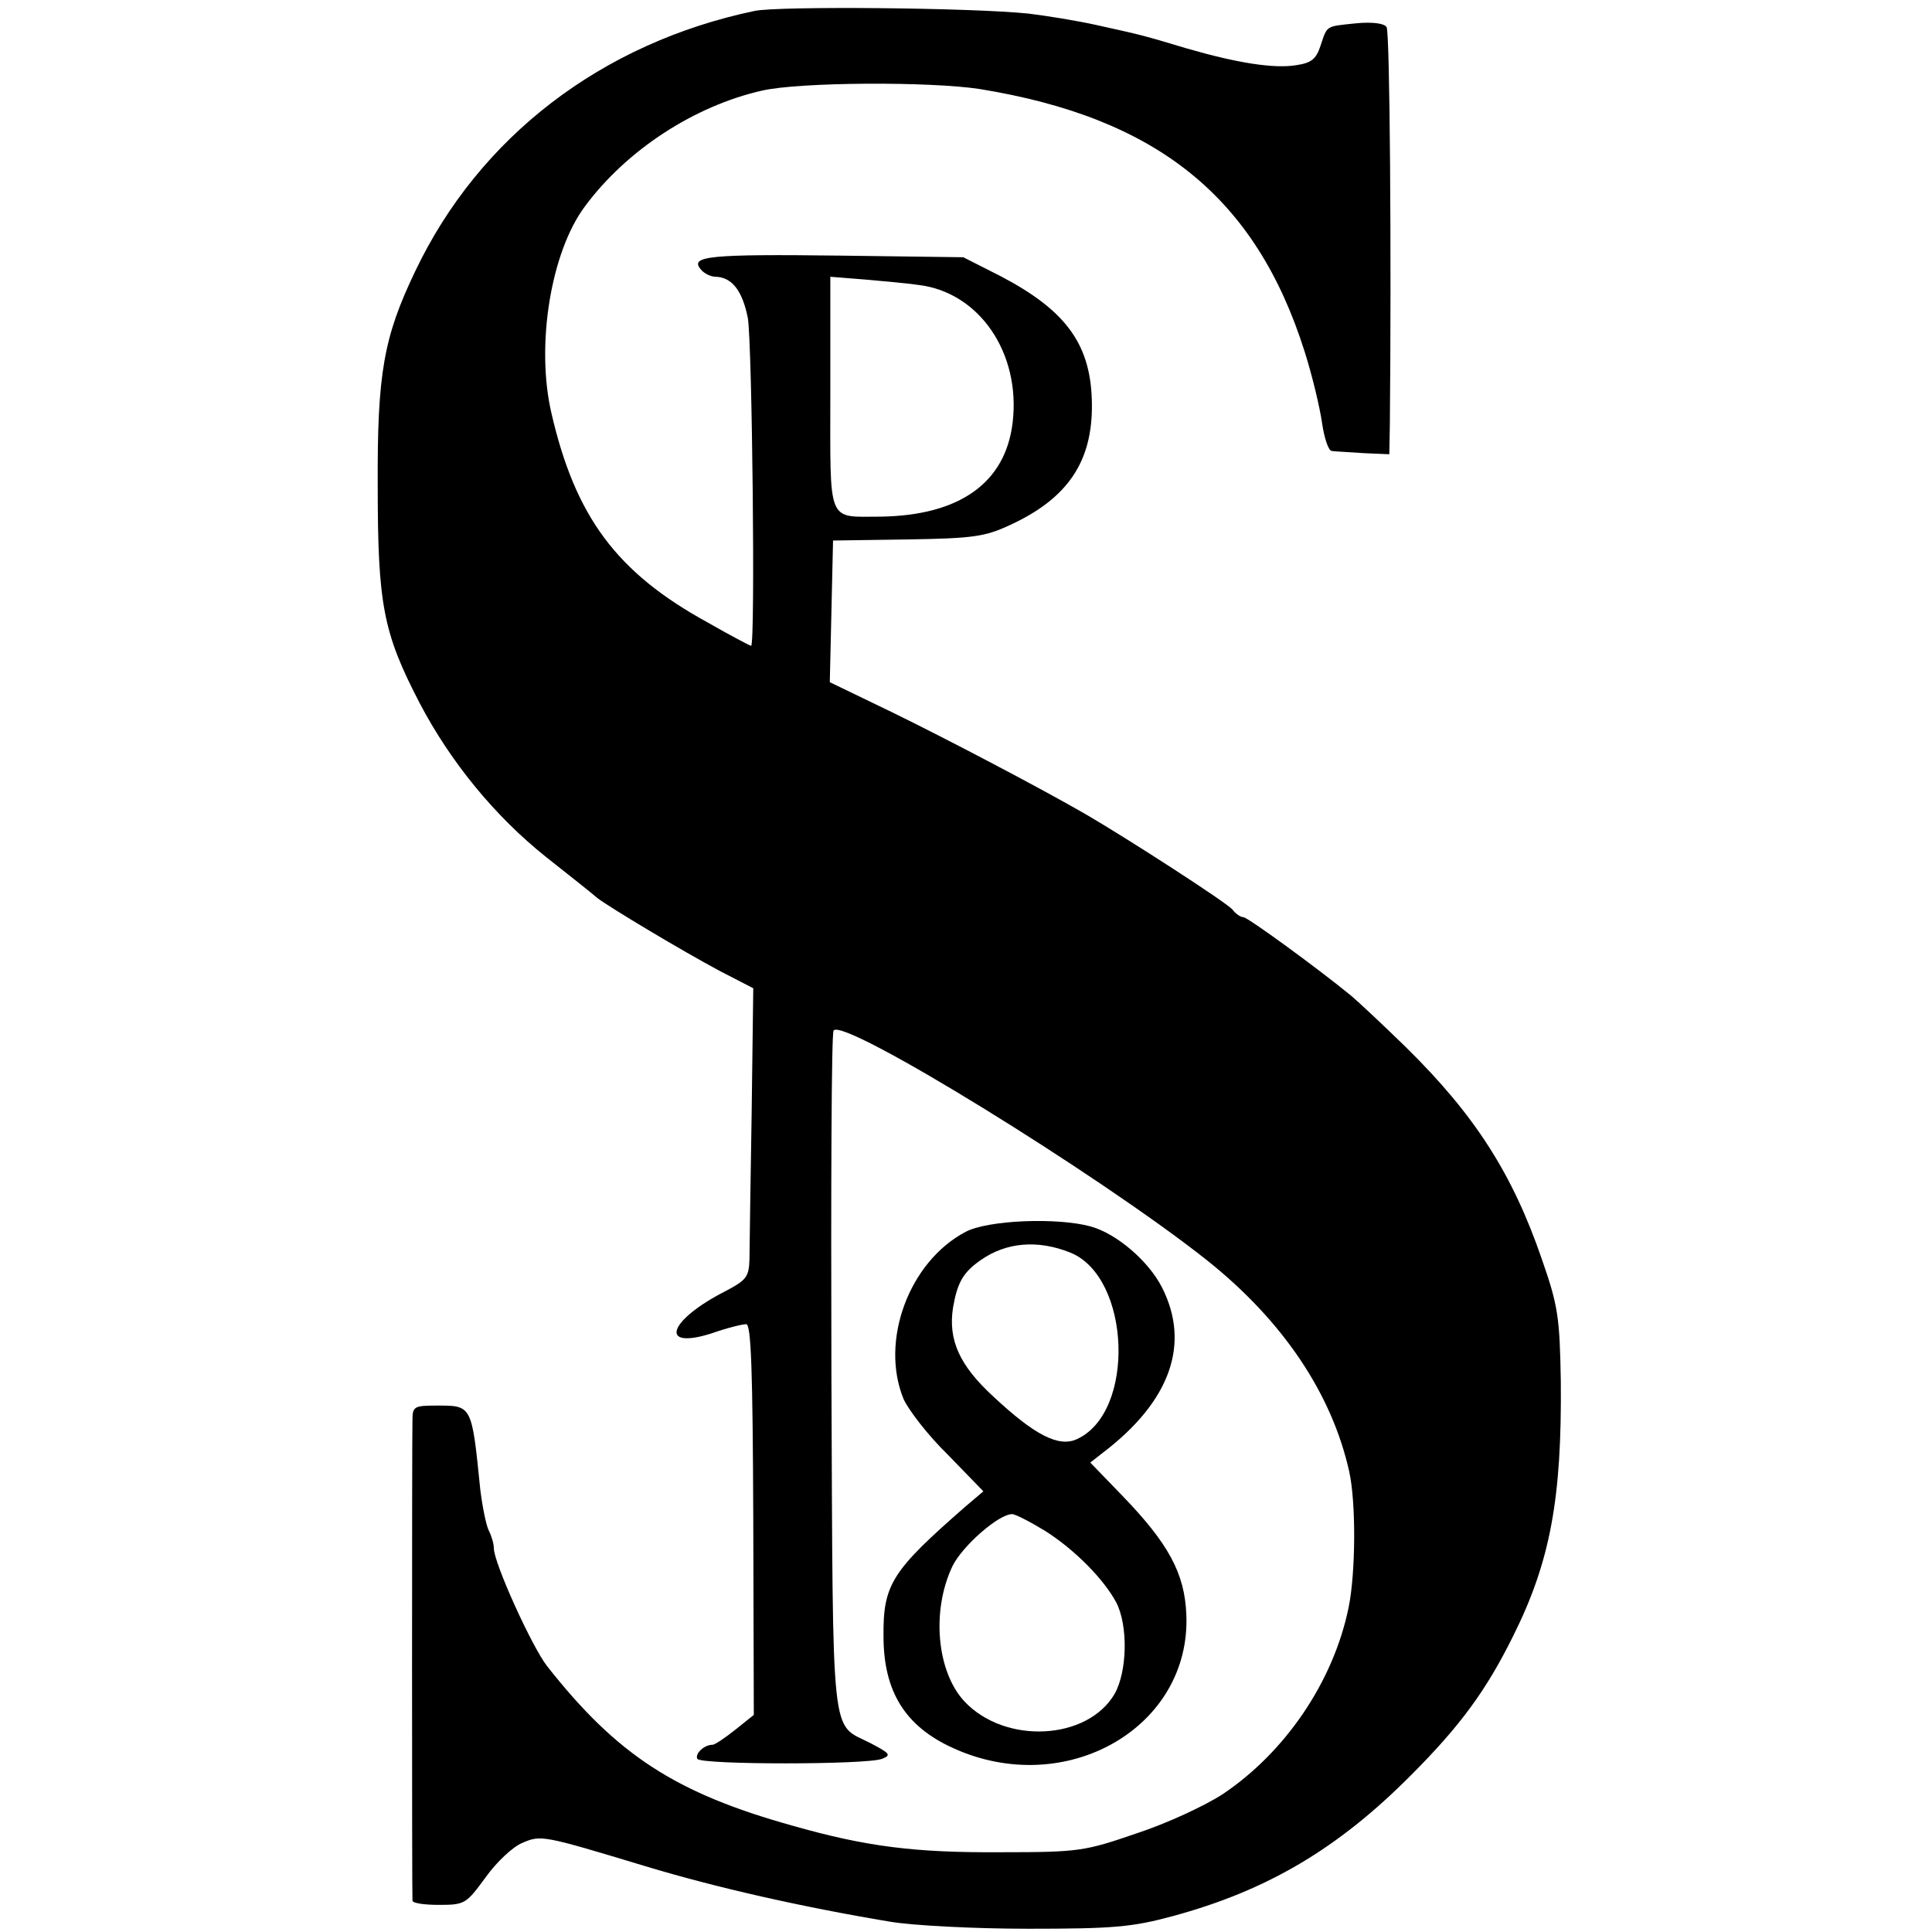
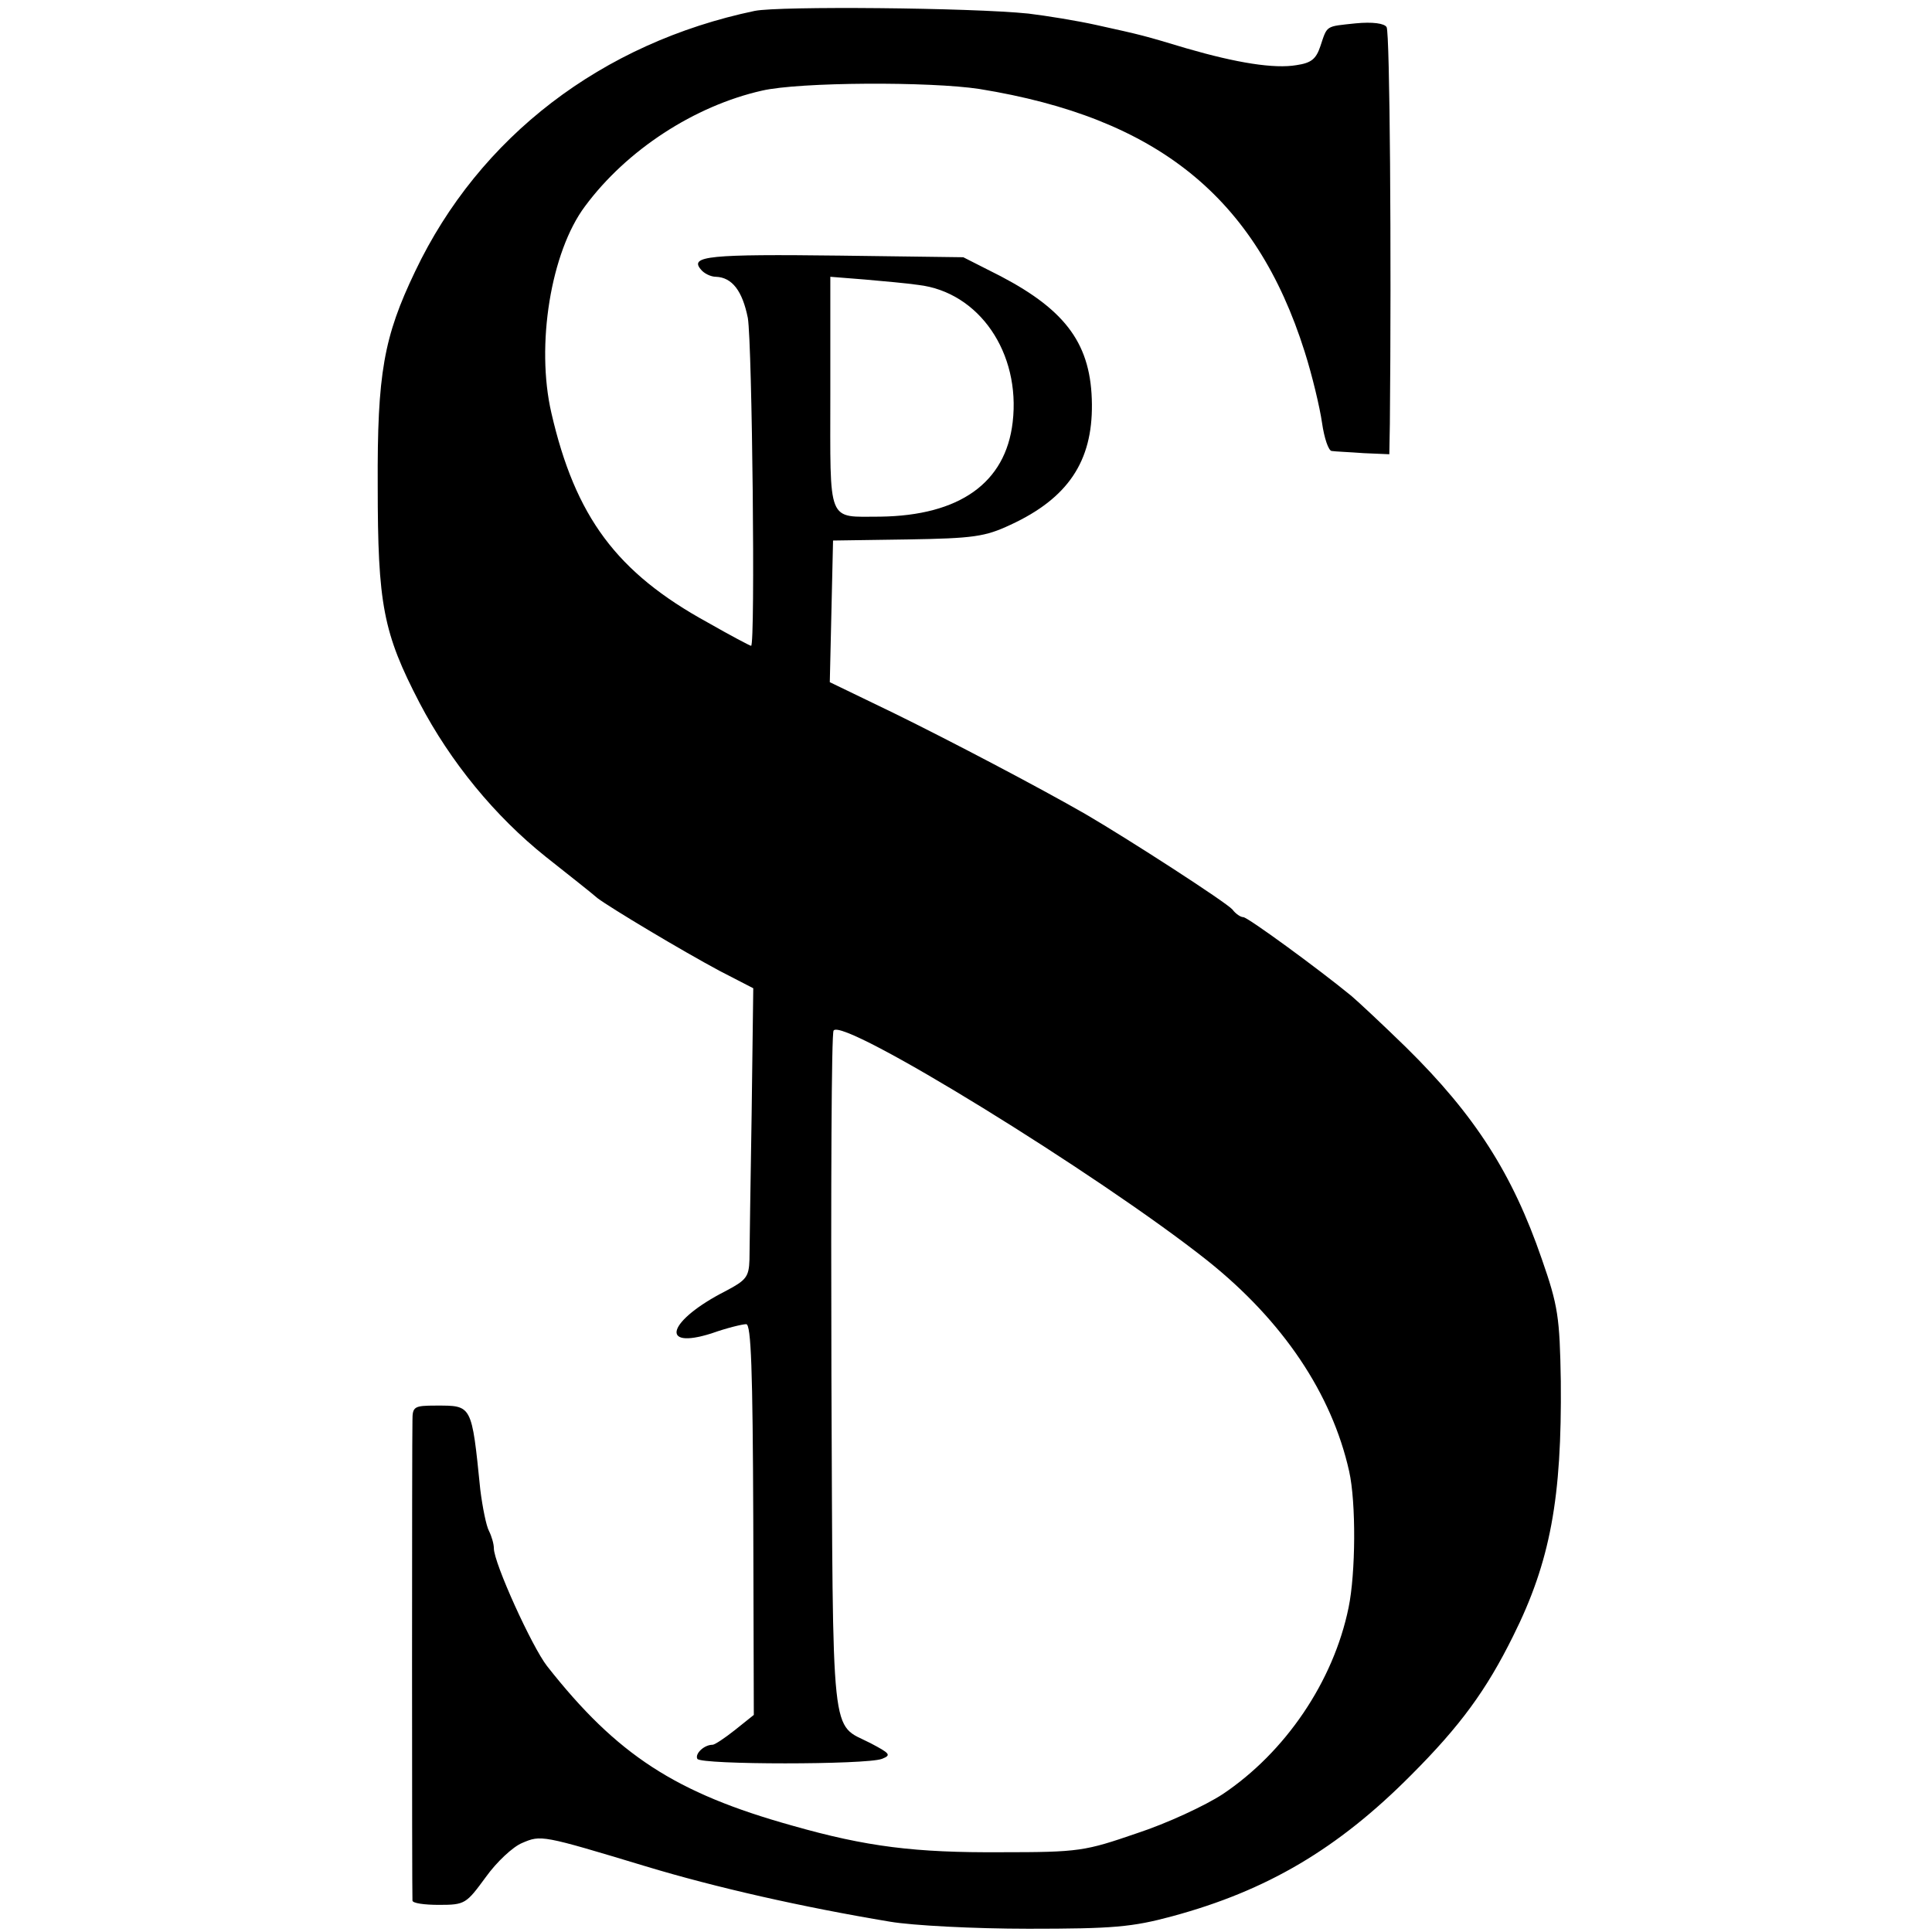
<svg xmlns="http://www.w3.org/2000/svg" version="1.0" width="356pt" height="356pt" viewBox="0 0 356 356" preserveAspectRatio="xMidYMid meet">
  <g transform="translate(0,356) scale(0.1,-0.1)" fill="#000000" stroke="none">
    <path d="M1391 3540 c-282 -59 -508 -232 -626 -480 -58 -121 -70 -188 -69 -395 0 -219 10 -271 77 -400 57 -109 139 -209 233 -284 43 -34 86 -68 95 -76 24 -18 154 -96 225 -134 l62 -32 -3 -232 c-2 -128 -4 -248 -4 -268 -1 -32 -6 -38 -44 -58 -106 -54 -124 -109 -26 -78 28 10 57 17 64 17 9 0 12 -83 13 -360 l1 -360 -35 -28 c-19 -15 -37 -27 -41 -27 -16 0 -33 -17 -28 -26 7 -11 311 -11 340 0 18 7 15 10 -21 29 -74 38 -69 -12 -72 679 -1 343 0 629 4 634 16 26 490 -266 689 -424 139 -111 229 -245 261 -388 13 -58 12 -188 -1 -251 -28 -137 -117 -267 -232 -344 -32 -21 -103 -54 -158 -72 -96 -33 -106 -35 -250 -35 -159 -1 -248 10 -385 49 -215 60 -323 130 -452 294 -28 36 -98 190 -98 217 0 8 -4 22 -9 32 -5 9 -12 44 -16 76 -16 158 -15 155 -82 155 -40 0 -43 -2 -43 -27 -1 -33 -1 -875 0 -885 0 -5 22 -8 49 -8 48 0 50 2 86 51 20 28 50 56 67 63 35 15 36 15 228 -43 129 -39 288 -75 450 -102 41 -7 155 -13 255 -13 156 0 191 3 265 23 174 47 305 124 440 260 91 91 139 157 188 256 69 138 90 255 88 470 -2 118 -5 139 -35 225 -54 157 -123 265 -250 390 -42 41 -88 84 -101 95 -61 50 -191 145 -199 145 -5 0 -14 6 -20 14 -11 13 -192 130 -271 176 -87 50 -251 136 -353 186 l-118 57 3 130 3 131 137 2 c122 2 143 5 190 27 106 49 151 117 150 222 -1 109 -46 172 -168 236 l-69 35 -227 3 c-242 3 -277 -1 -257 -25 6 -8 19 -14 28 -14 30 -1 49 -26 59 -76 8 -49 14 -604 6 -604 -2 0 -38 19 -80 43 -168 92 -244 195 -288 386 -29 125 -1 297 62 381 77 104 202 185 326 213 69 16 310 17 401 3 327 -53 509 -199 599 -484 14 -44 28 -103 32 -131 4 -28 12 -52 18 -52 6 -1 32 -2 59 -4 l47 -2 1 56 c3 313 0 722 -6 731 -4 7 -26 10 -57 7 -56 -6 -52 -3 -65 -42 -8 -24 -17 -31 -44 -35 -41 -7 -110 4 -203 31 -80 24 -80 24 -166 43 -36 8 -92 17 -125 21 -107 11 -459 14 -504 5z m301 -505 c112 -13 189 -125 174 -253 -13 -112 -98 -172 -244 -174 -99 0 -92 -16 -92 228 l0 214 63 -5 c34 -3 79 -7 99 -10z" />
-     <path d="M1779 1290 c-104 -55 -158 -201 -114 -308 9 -20 45 -67 82 -103 l65 -67 -33 -28 c-135 -118 -152 -143 -151 -239 0 -102 40 -166 128 -206 208 -95 439 38 430 246 -3 76 -33 131 -118 219 l-59 61 23 18 c125 95 162 201 109 305 -25 49 -84 99 -131 112 -61 17 -190 12 -231 -10z m193 -38 c112 -45 121 -295 12 -344 -33 -15 -77 7 -154 79 -62 57 -83 104 -74 163 8 46 18 65 51 88 47 33 105 38 165 14z m-46 -513 c55 -35 108 -89 131 -132 22 -43 20 -127 -3 -168 -50 -86 -202 -94 -277 -14 -51 55 -61 167 -22 249 18 37 85 96 110 96 6 0 33 -14 61 -31z" />
  </g>
</svg>